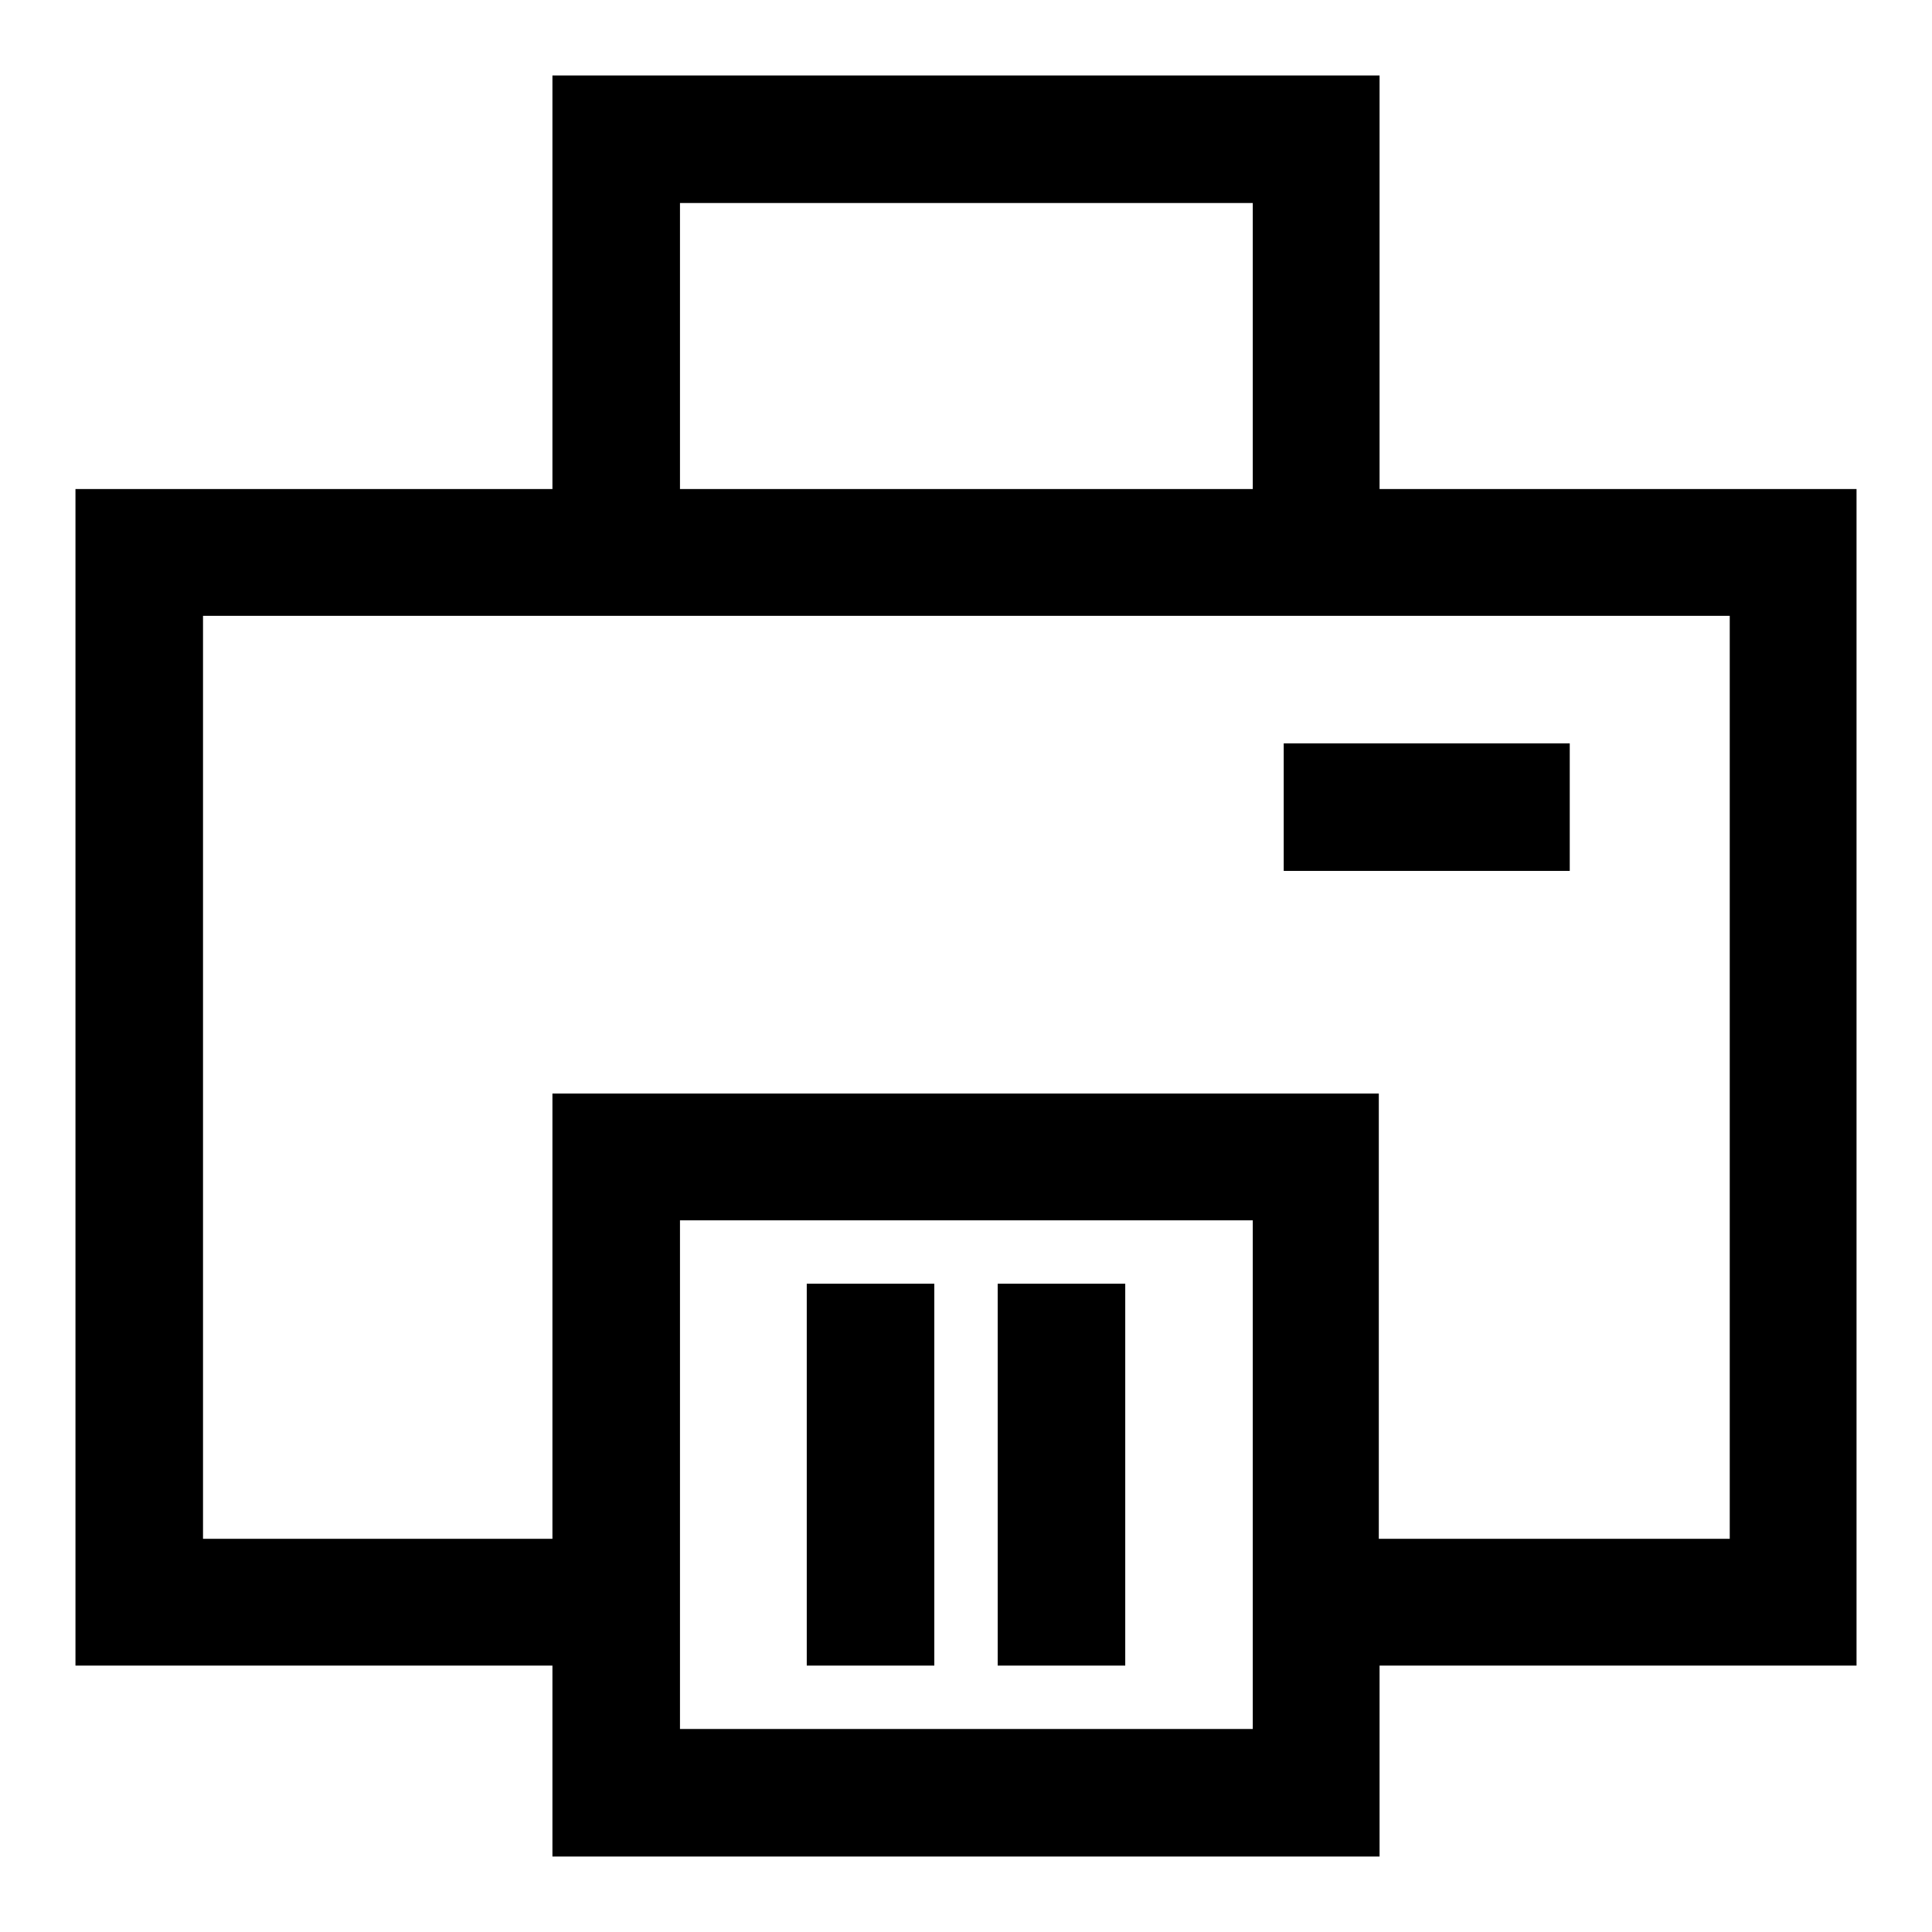
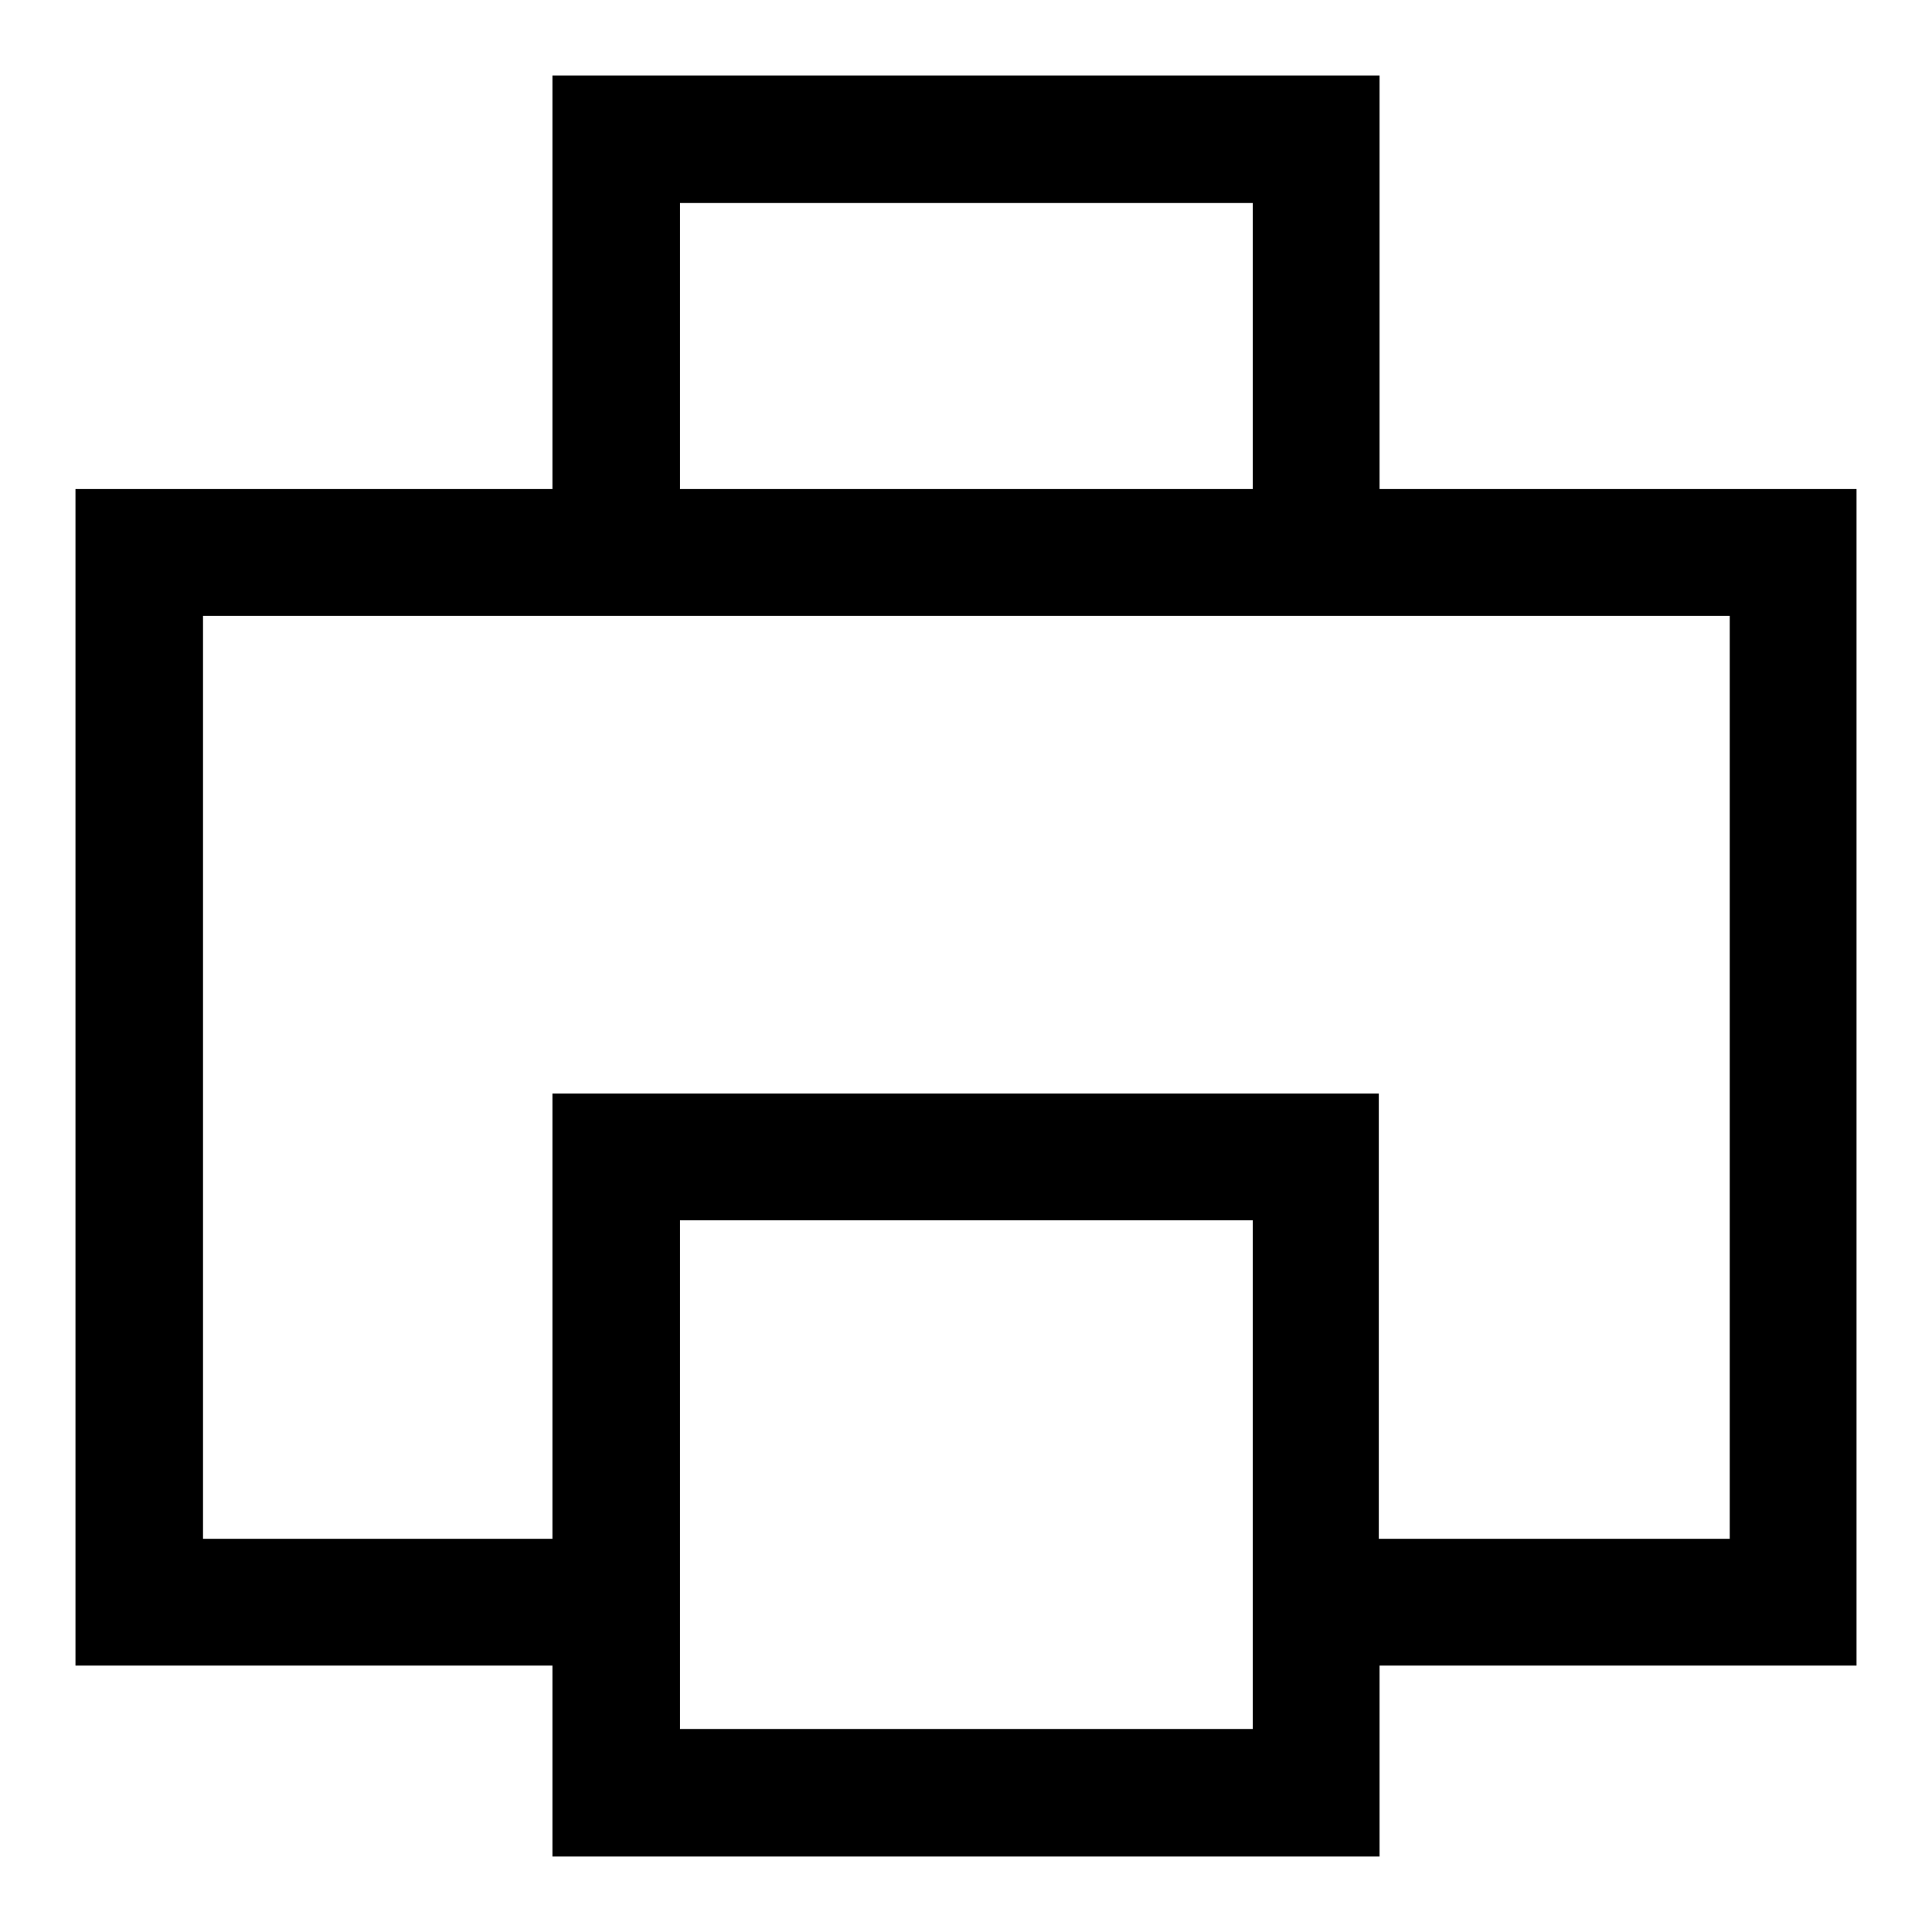
<svg xmlns="http://www.w3.org/2000/svg" version="1.1" x="0px" y="0px" viewBox="0 0 256 256" enable-background="new 0 0 256 256" xml:space="preserve">
  <g>
    <path fill="#000000" d="M246,64.8h-63.2V10H73.2v54.8H10v155.9h63.2V246h109.6v-25.3H246V64.8z M90.1,26.9h75.9v37.9H90.1V26.9z  M165.9,229.1H90.1v-67.4h75.9V229.1z M229.1,203.9h-46.4v-59H73.2v59H26.9V81.6h202.3V203.9z" />
-     <path fill="#000000" d="M132.2,170.1h16.9v50.6h-16.9V170.1z M106.9,170.1h16.9v50.6h-16.9V170.1z M170.1,98.5h37.9v16.9h-37.9 V98.5z" />
  </g>
</svg>